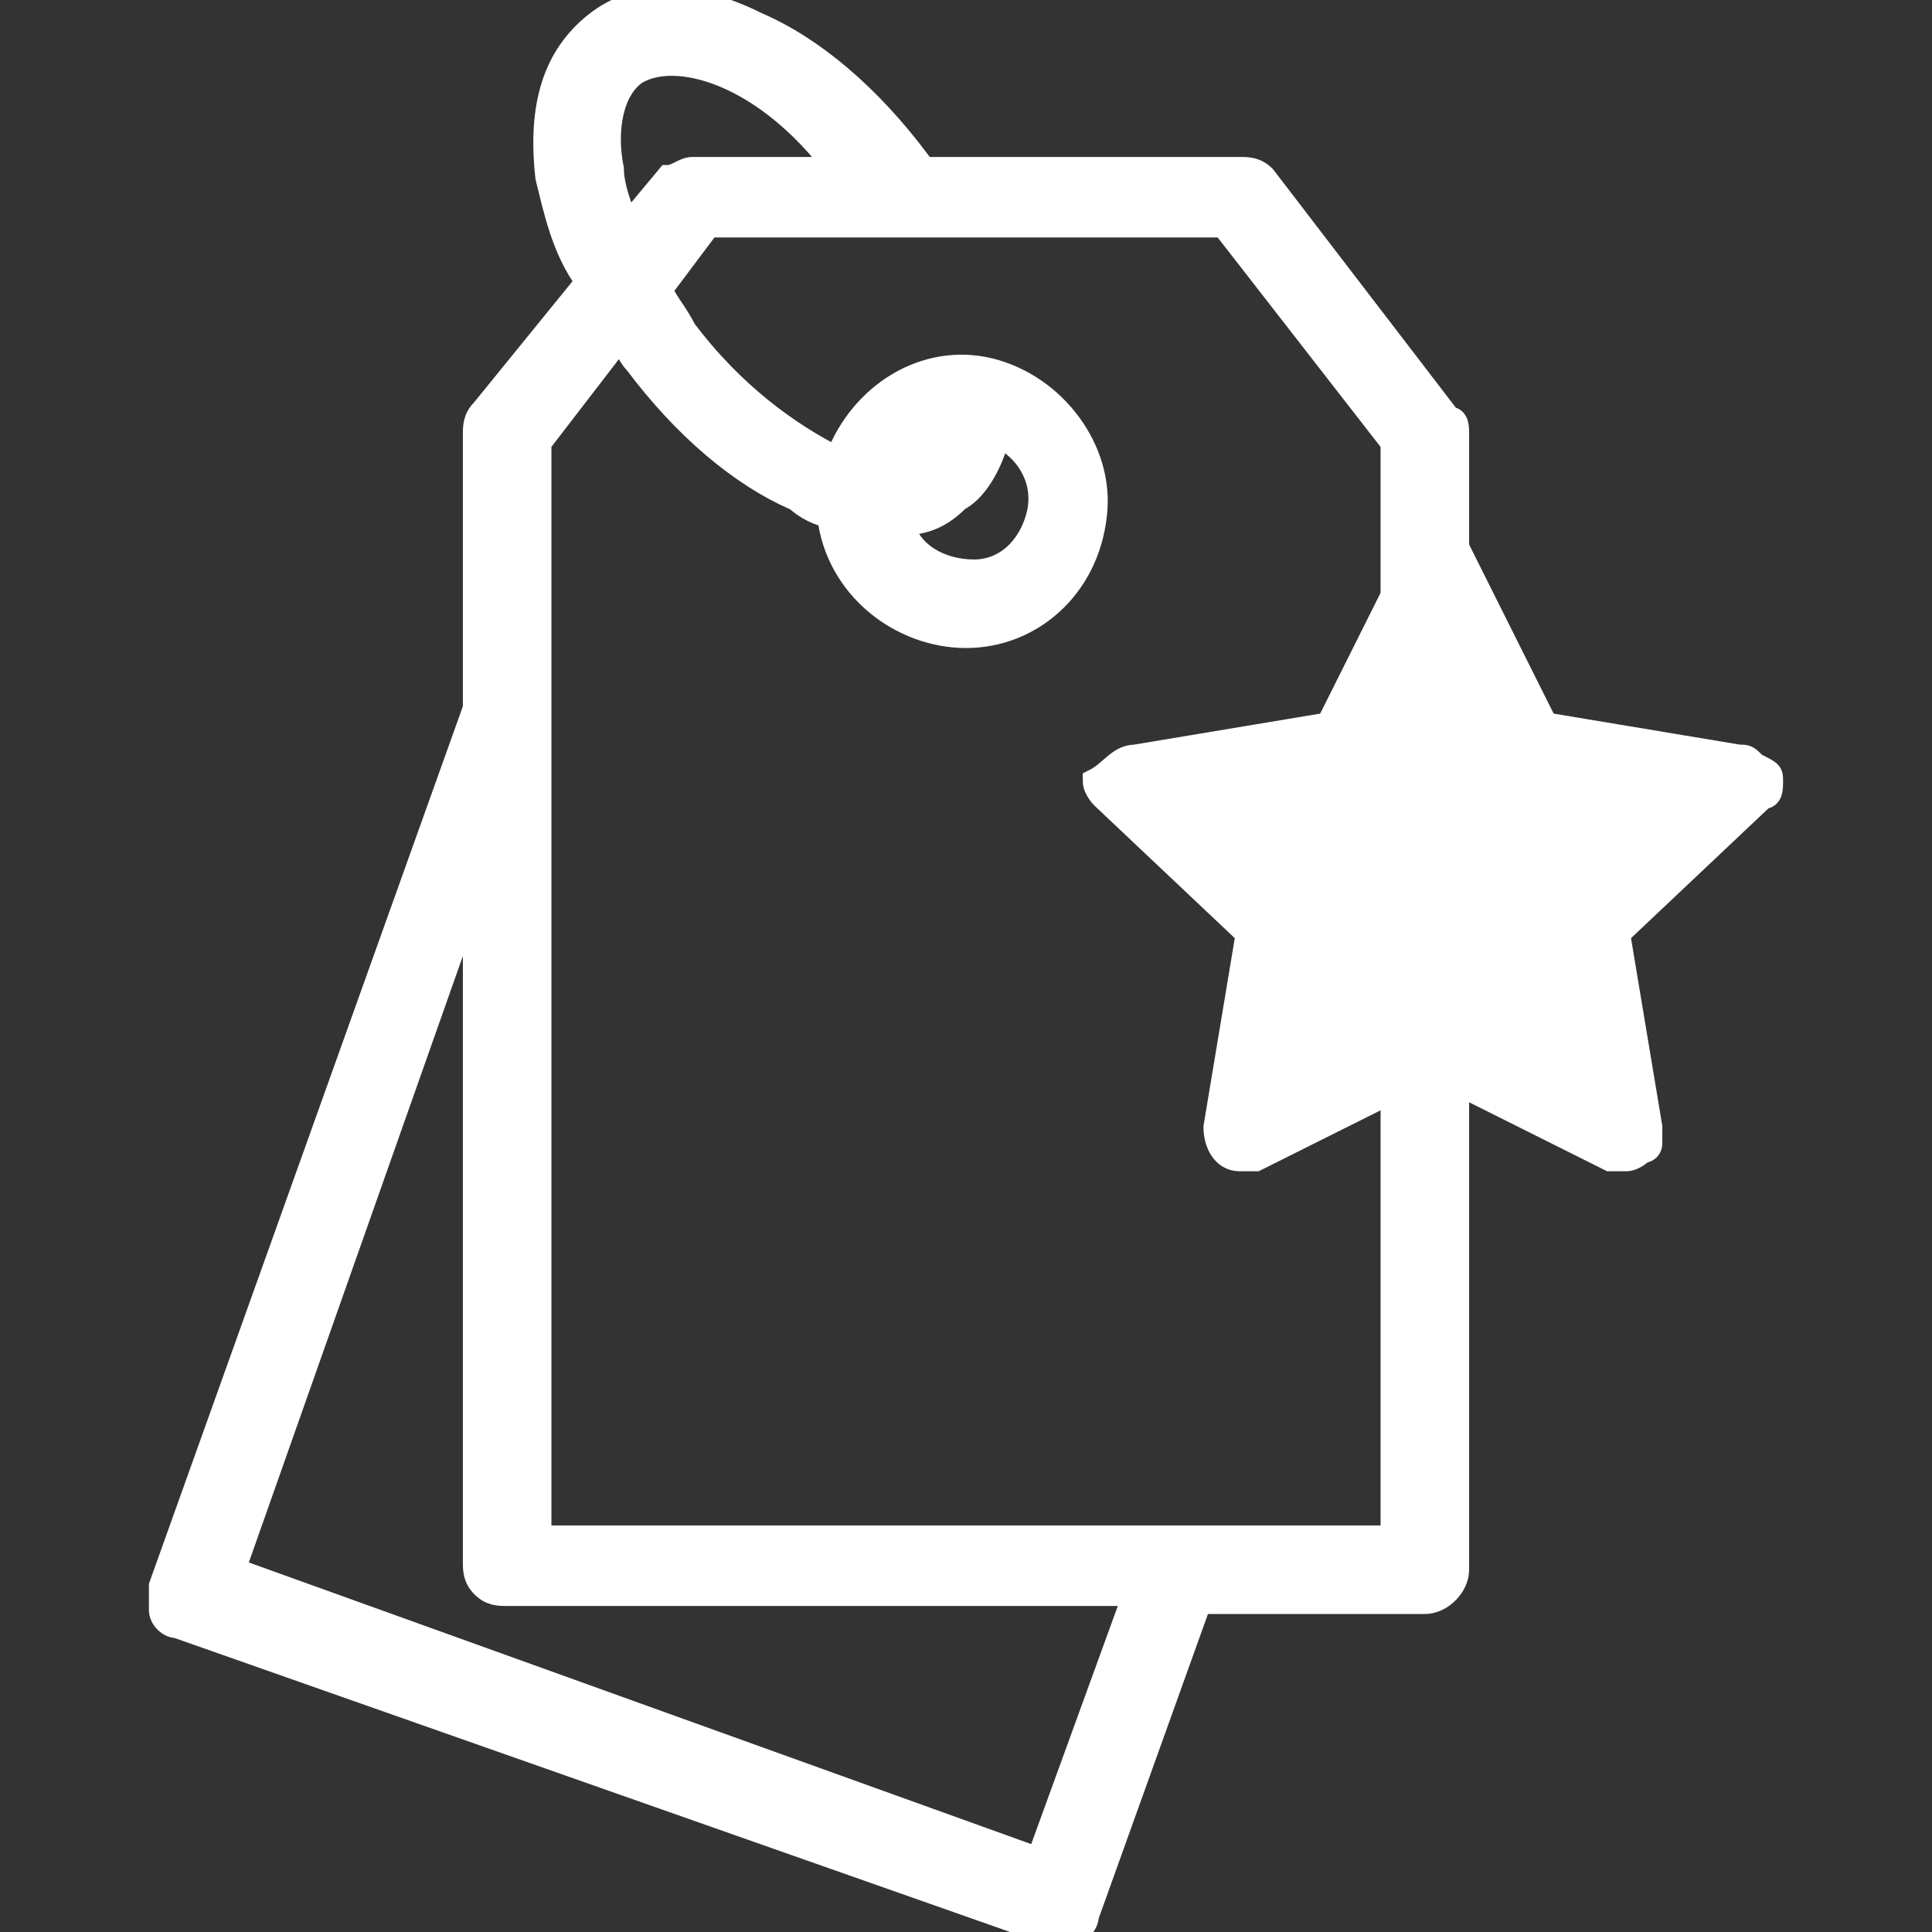
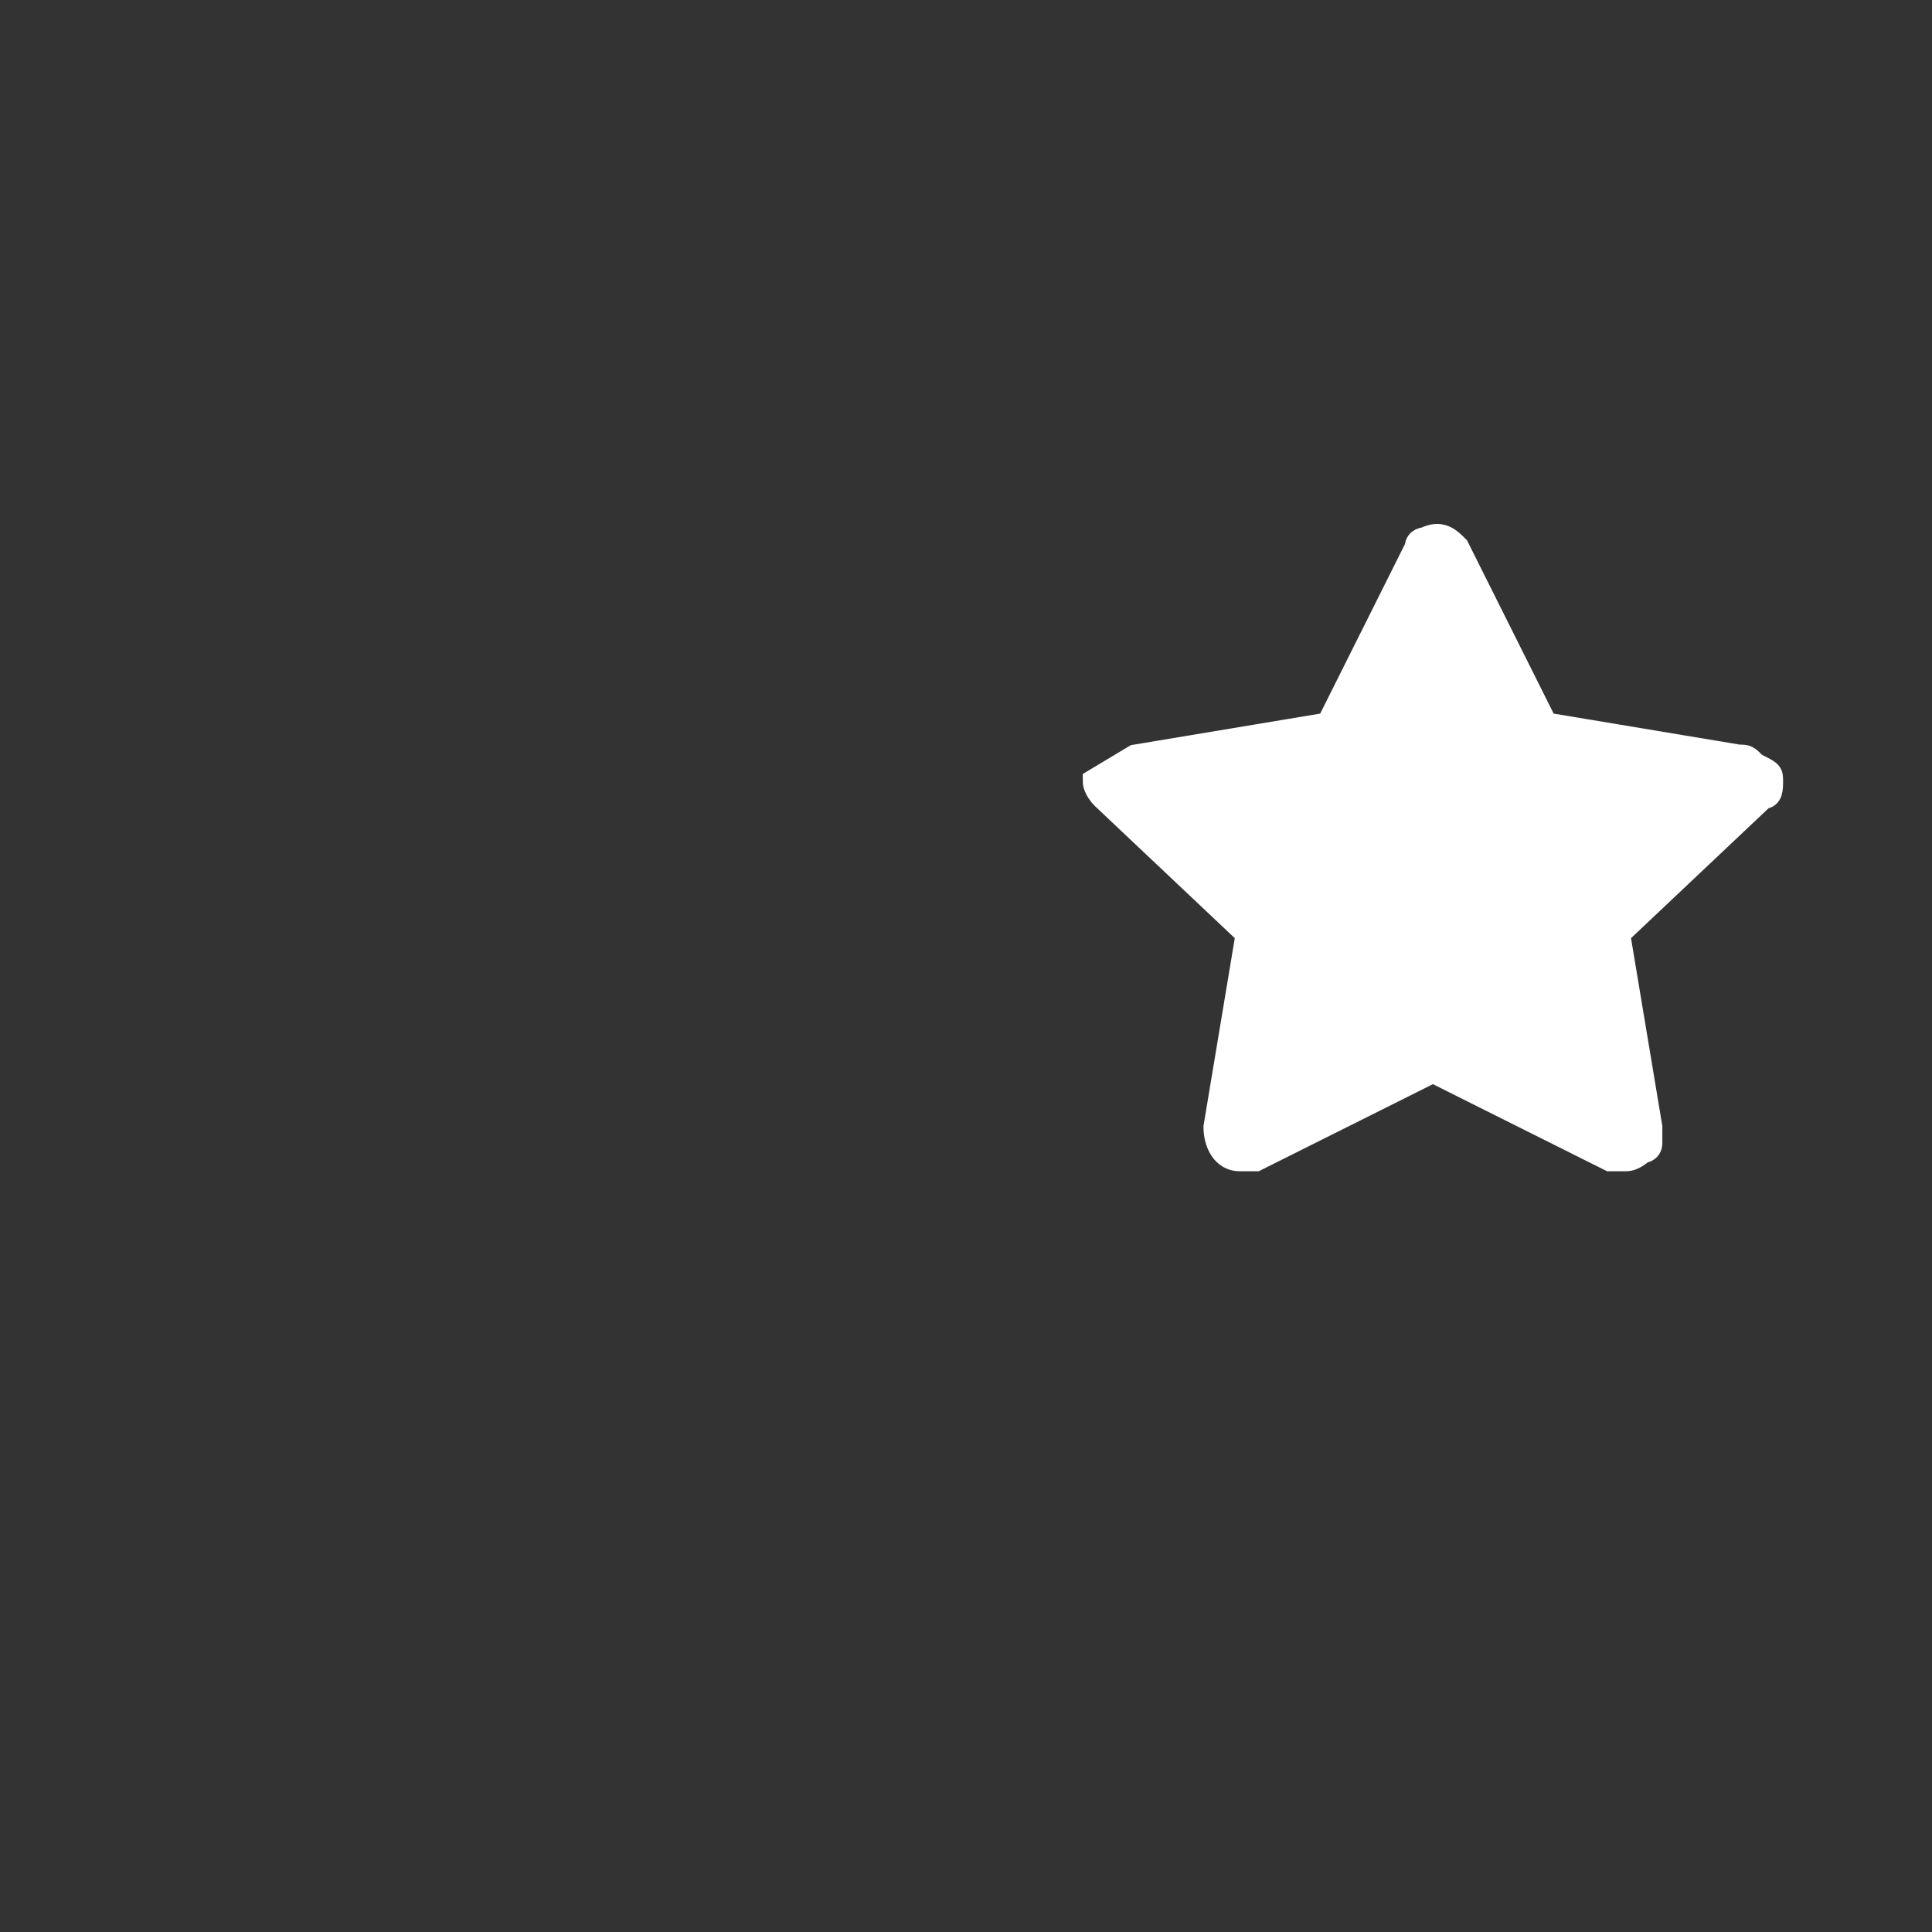
<svg xmlns="http://www.w3.org/2000/svg" version="1.1" id="Livello_1" x="0px" y="0px" viewBox="0 0 24 24" style="enable-background:new 0 0 24 24;" xml:space="preserve">
  <rect x="0" y="0" width="24" height="24" fill="#333333" stroke="none" />
  <style type="text/css">
	.st0{fill:#FFFFFF;stroke:#FFFFFF;stroke-width:0.3;stroke-miterlimit:10;}
</style>
  <g id="Icons-_x2F_-brands">
    <g id="Group">
      <g transform="translate(2, 0)">
-         <path id="Shape_4_" class="st0" d="M13.7,2.2c-0.1-0.1-0.2-0.1-0.3-0.1h-4c0,0,0,0,0-0.1c-0.6-0.8-1.3-1.4-2-1.7     c-0.8-0.4-1.5-0.4-2,0c-0.5,0.4-0.7,1-0.6,1.9C4.9,2.6,5,3.1,5.3,3.5L4,5.1C3.9,5.2,3.9,5.3,3.9,5.4v3.4L0,19.7     c0,0.1,0,0.2,0,0.3c0,0.1,0.1,0.2,0.2,0.2L11,24c0.1,0,0.2,0,0.3,0c0.1,0,0.2-0.1,0.2-0.2l1.4-3.9h2.8c0.2,0,0.4-0.2,0.4-0.4V5.4     c0-0.1,0-0.2-0.1-0.2L13.7,2.2z M5.6,2.1c-0.1-0.5,0-1,0.3-1.2c0.5-0.3,1.6,0,2.5,1.2H6.6c-0.1,0-0.2,0.1-0.3,0.1L5.8,2.8     C5.7,2.6,5.6,2.3,5.6,2.1z M10.9,23.1l-10-3.6l3-8.5v8.4c0,0.1,0,0.2,0.1,0.3c0.1,0.1,0.2,0.1,0.3,0.1h7.8L10.9,23.1z M15.3,19.1     H4.7V5.5l1-1.3c0.1,0.1,0.1,0.2,0.2,0.3c0.6,0.8,1.3,1.4,2,1.7C8,6.3,8.2,6.4,8.3,6.4C8.4,7.3,9.2,7.9,10,7.9     c0.8,0,1.5-0.6,1.6-1.5c0.1-0.8-0.5-1.6-1.3-1.8C9.5,4.4,8.7,4.9,8.4,5.7C7.8,5.4,7.1,4.9,6.5,4.1C6.4,3.9,6.3,3.8,6.2,3.6     l0.6-0.8h6.4l2.1,2.7V19.1z M10.4,5.4c0.4,0.2,0.6,0.6,0.5,1c-0.1,0.4-0.4,0.7-0.8,0.7c-0.4,0-0.8-0.2-0.9-0.6     c0.3,0,0.5-0.1,0.7-0.3C10.1,6.1,10.3,5.8,10.4,5.4z M9.4,5.7c0,0-0.1,0.1-0.1,0.1c0.1-0.1,0.2-0.2,0.3-0.3     C9.5,5.5,9.5,5.6,9.4,5.7L9.4,5.7z" />
-         <path id="Path" class="st0" d="M12.1,9.4l2.4-0.4l1.1-2.2c0-0.1,0.1-0.1,0.1-0.1c0.2-0.1,0.3,0,0.4,0.1l1.1,2.2l2.4,0.4     c0.1,0,0.1,0,0.2,0.1C20,9.6,20,9.6,20,9.7c0,0.1,0,0.2-0.1,0.2l-1.8,1.7l0.4,2.4c0,0.1,0,0.1,0,0.2c0,0.1-0.1,0.1-0.1,0.1     c0,0-0.1,0.1-0.2,0.1c-0.1,0-0.1,0-0.2,0l-2.2-1.1l-2.2,1.1c-0.1,0-0.1,0-0.2,0c-0.2,0-0.3-0.2-0.3-0.4l0.4-2.4l-1.8-1.7     c0,0-0.1-0.1-0.1-0.2C11.8,9.6,11.9,9.4,12.1,9.4z" />
+         <path id="Path" class="st0" d="M12.1,9.4l2.4-0.4l1.1-2.2c0-0.1,0.1-0.1,0.1-0.1c0.2-0.1,0.3,0,0.4,0.1l1.1,2.2l2.4,0.4     c0.1,0,0.1,0,0.2,0.1C20,9.6,20,9.6,20,9.7c0,0.1,0,0.2-0.1,0.2l-1.8,1.7l0.4,2.4c0,0.1,0,0.1,0,0.2c0,0.1-0.1,0.1-0.1,0.1     c0,0-0.1,0.1-0.2,0.1c-0.1,0-0.1,0-0.2,0l-2.2-1.1l-2.2,1.1c-0.1,0-0.1,0-0.2,0c-0.2,0-0.3-0.2-0.3-0.4l0.4-2.4l-1.8-1.7     c0,0-0.1-0.1-0.1-0.2z" />
      </g>
    </g>
  </g>
</svg>